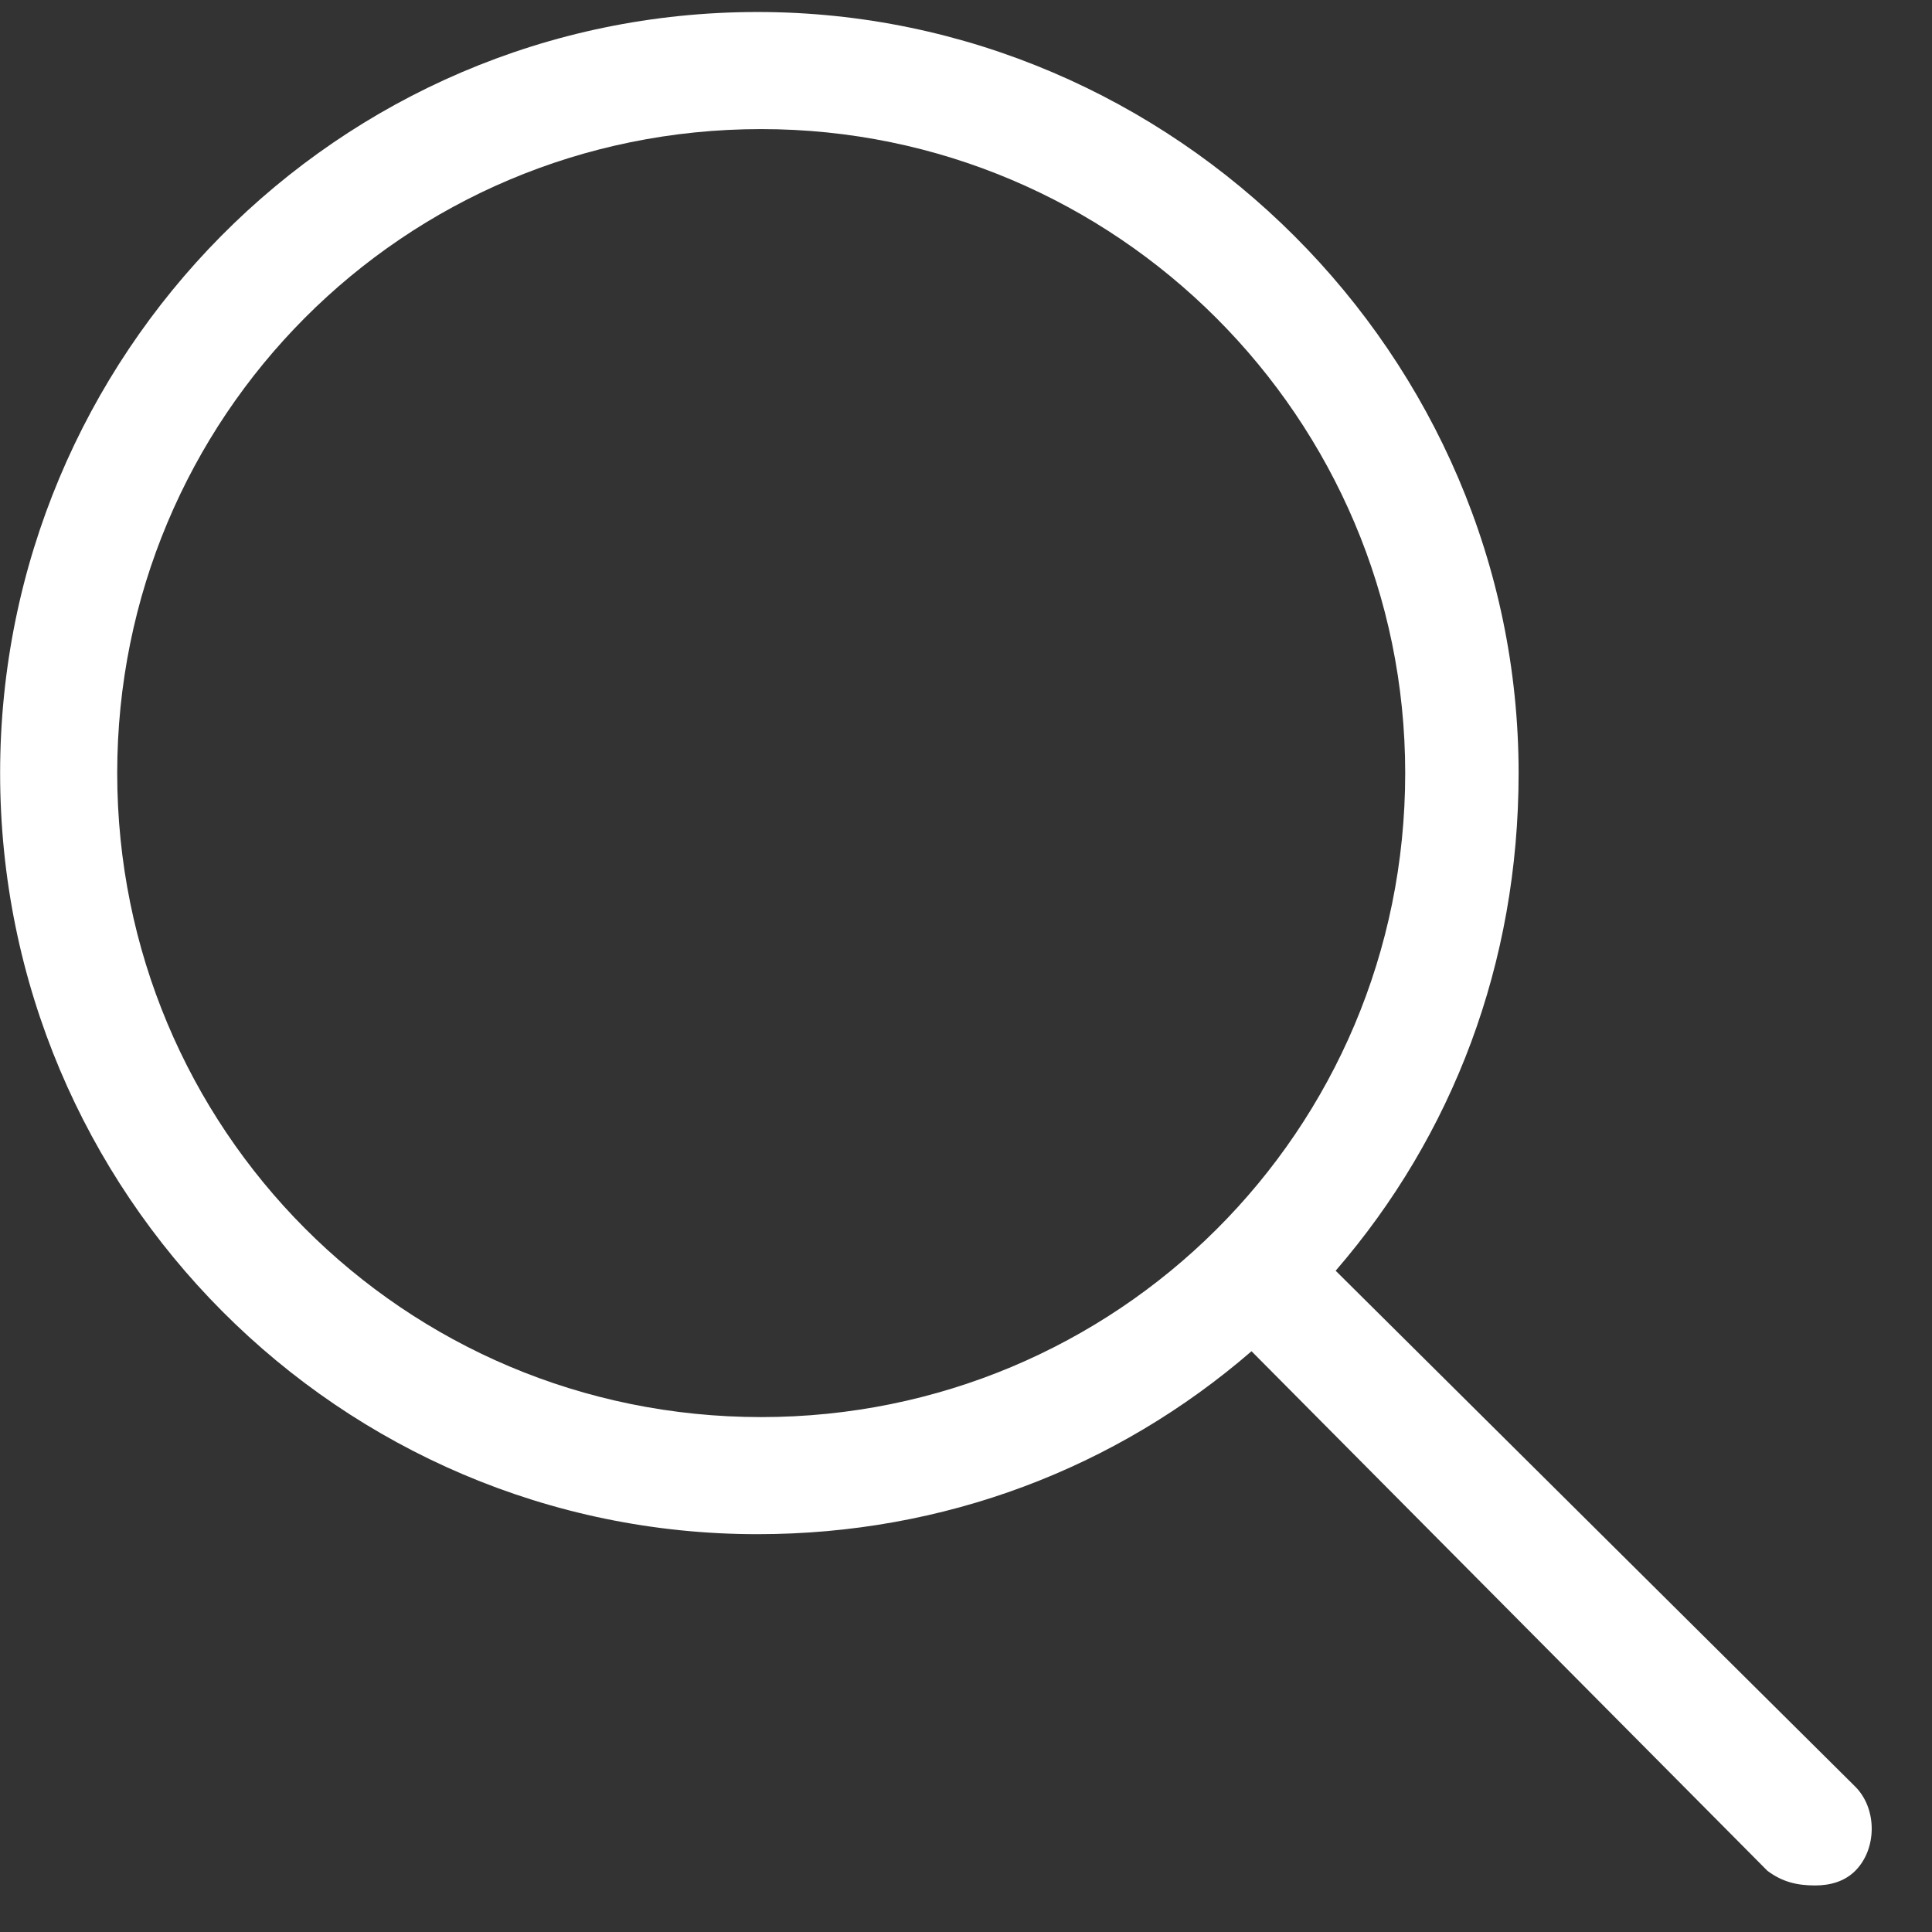
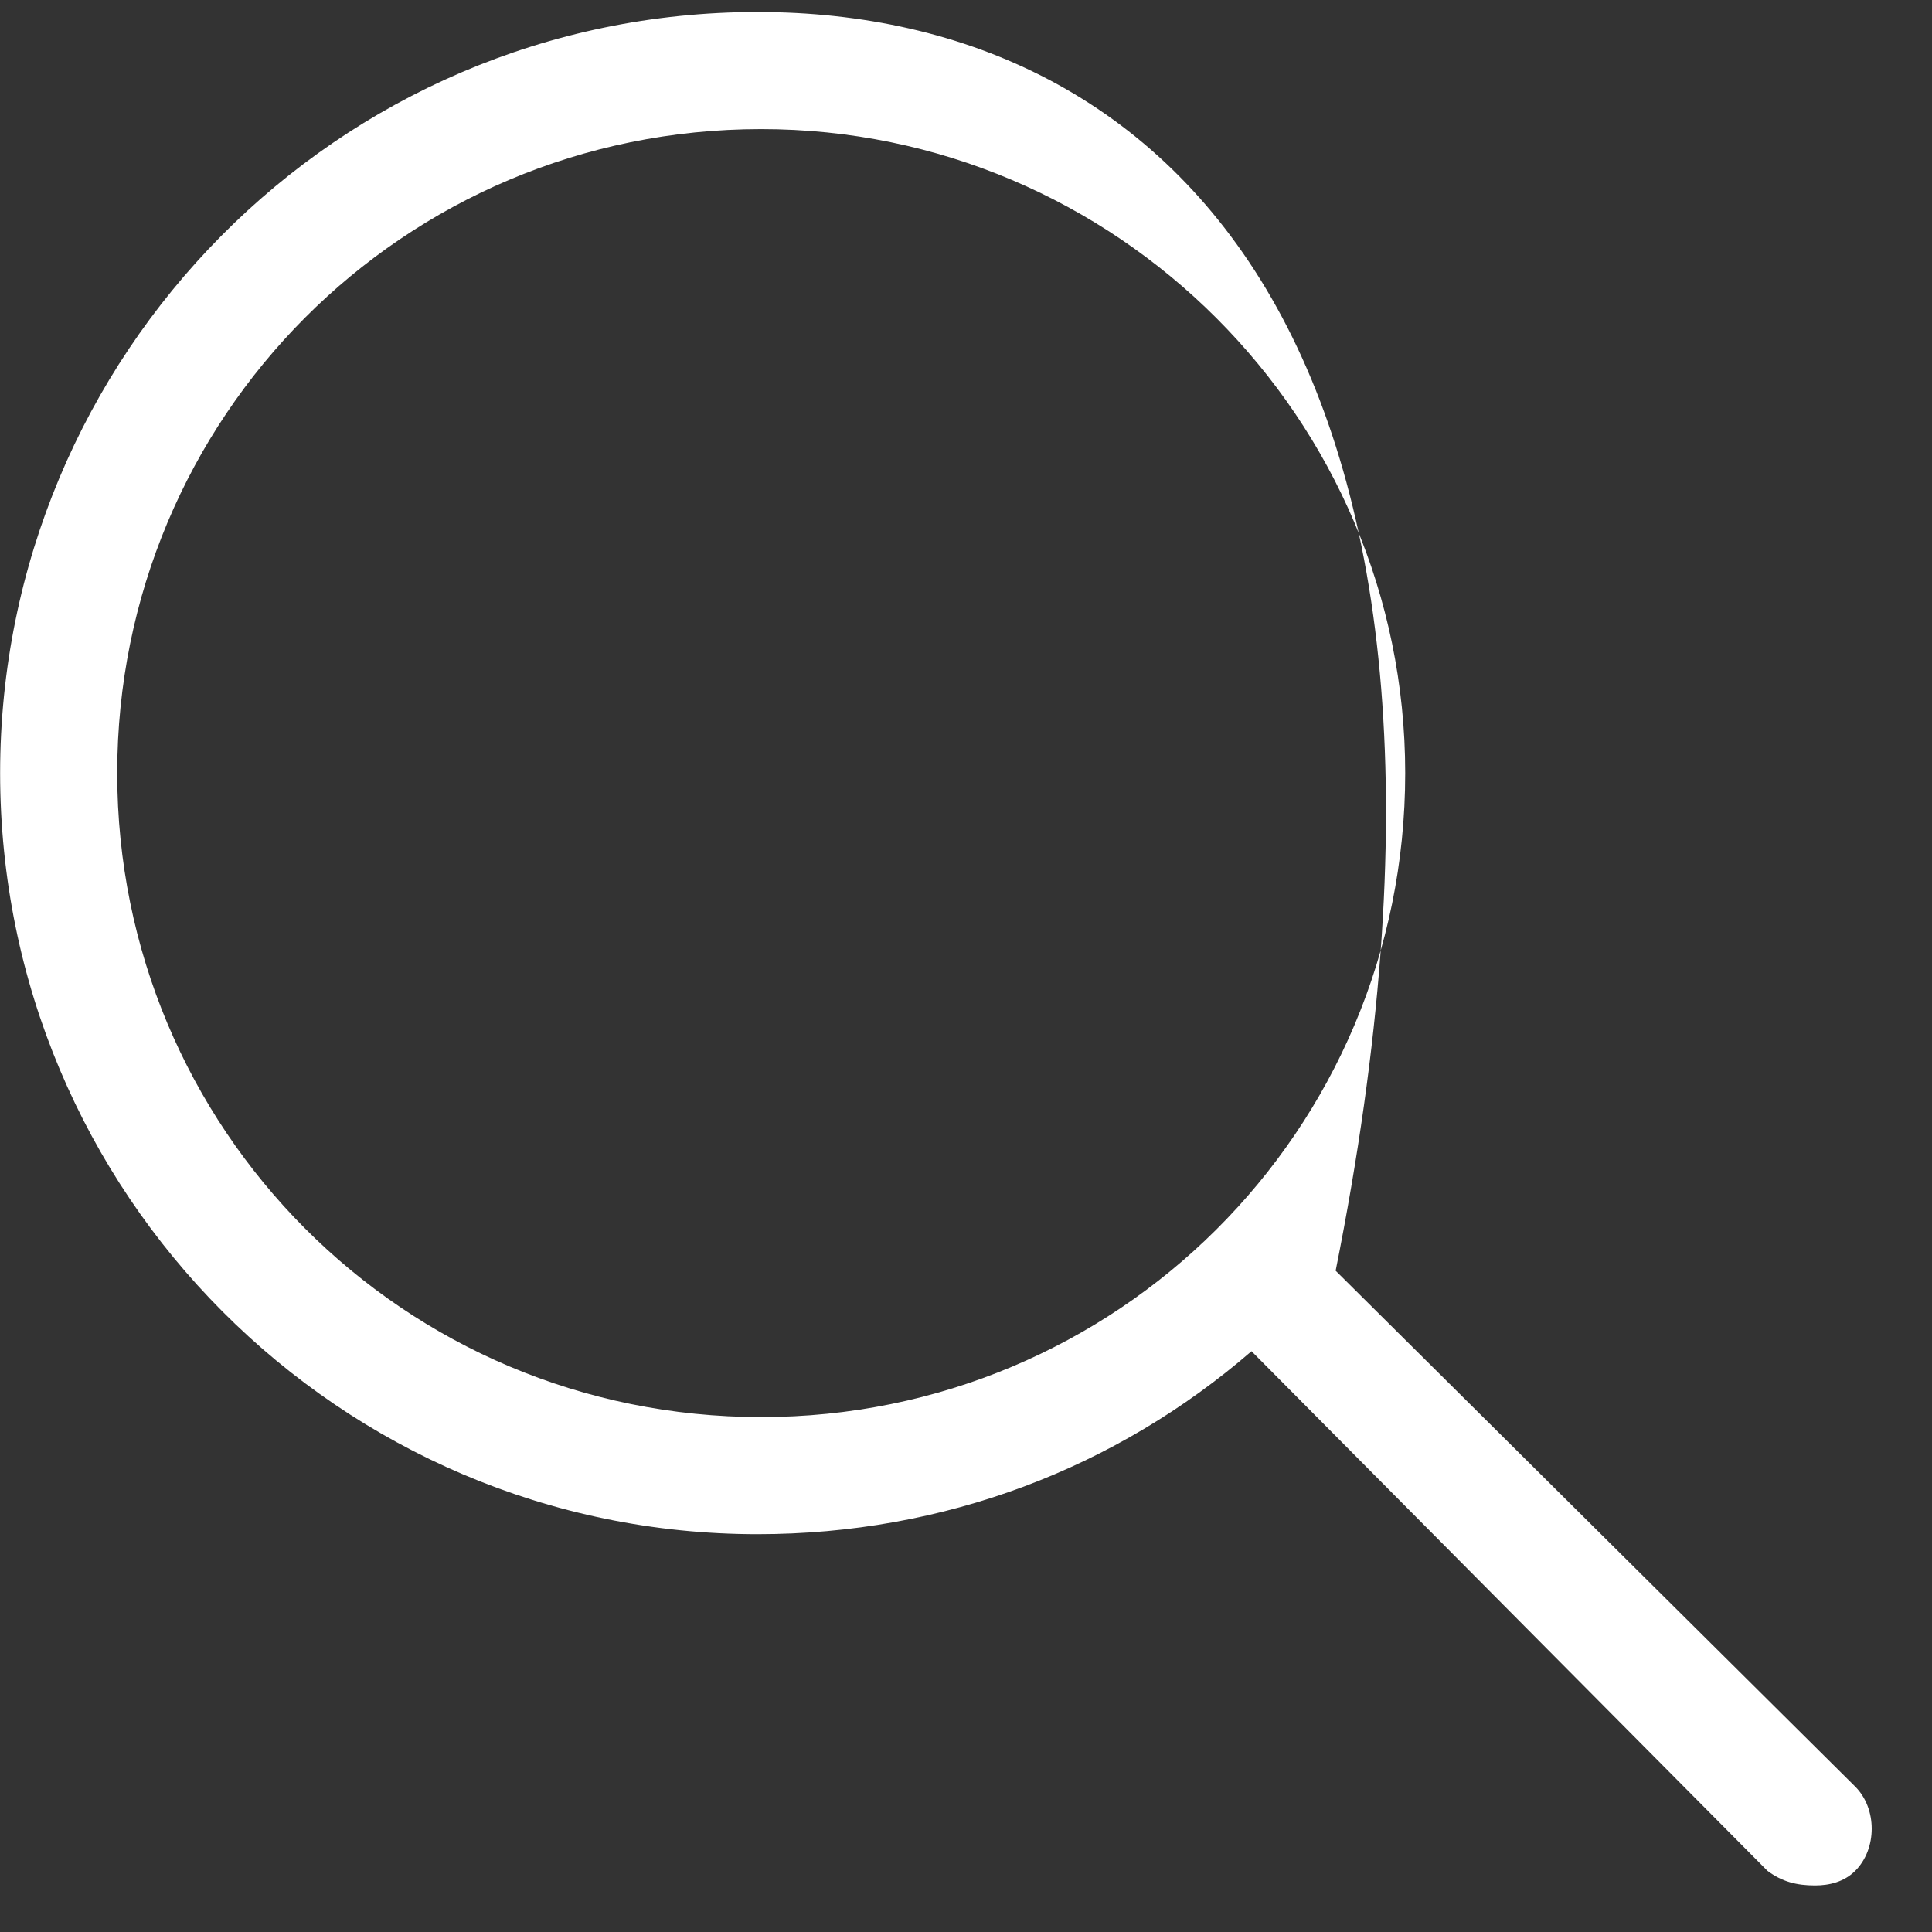
<svg xmlns="http://www.w3.org/2000/svg" width="33" height="33" viewBox="0 0 33 33" fill="none">
  <rect x="0" y="0" width="33" height="33" fill="#333333" stroke="none" />
-   <path d="M31.689 30.517L22.814 21.705C24.814 19.392 25.939 16.455 25.939 13.205C25.939 6.08 20.064 0.205 12.939 0.205C5.752 0.205 0.002 6.08 0.002 13.205C0.002 20.392 5.814 26.205 12.939 26.205C16.127 26.205 19.064 25.08 21.377 23.08L30.189 31.955C30.439 32.142 30.689 32.205 31.002 32.205C31.252 32.205 31.502 32.142 31.689 31.955C32.064 31.58 32.064 30.892 31.689 30.517ZM13.002 24.205C6.877 24.205 2.002 19.267 2.002 13.205C2.002 7.142 6.877 2.205 13.002 2.205C19.064 2.205 24.002 7.142 24.002 13.205C24.002 19.33 19.064 24.205 13.002 24.205Z" fill="white" />
+   <path d="M31.689 30.517L22.814 21.705C25.939 6.08 20.064 0.205 12.939 0.205C5.752 0.205 0.002 6.08 0.002 13.205C0.002 20.392 5.814 26.205 12.939 26.205C16.127 26.205 19.064 25.08 21.377 23.08L30.189 31.955C30.439 32.142 30.689 32.205 31.002 32.205C31.252 32.205 31.502 32.142 31.689 31.955C32.064 31.58 32.064 30.892 31.689 30.517ZM13.002 24.205C6.877 24.205 2.002 19.267 2.002 13.205C2.002 7.142 6.877 2.205 13.002 2.205C19.064 2.205 24.002 7.142 24.002 13.205C24.002 19.33 19.064 24.205 13.002 24.205Z" fill="white" />
</svg>